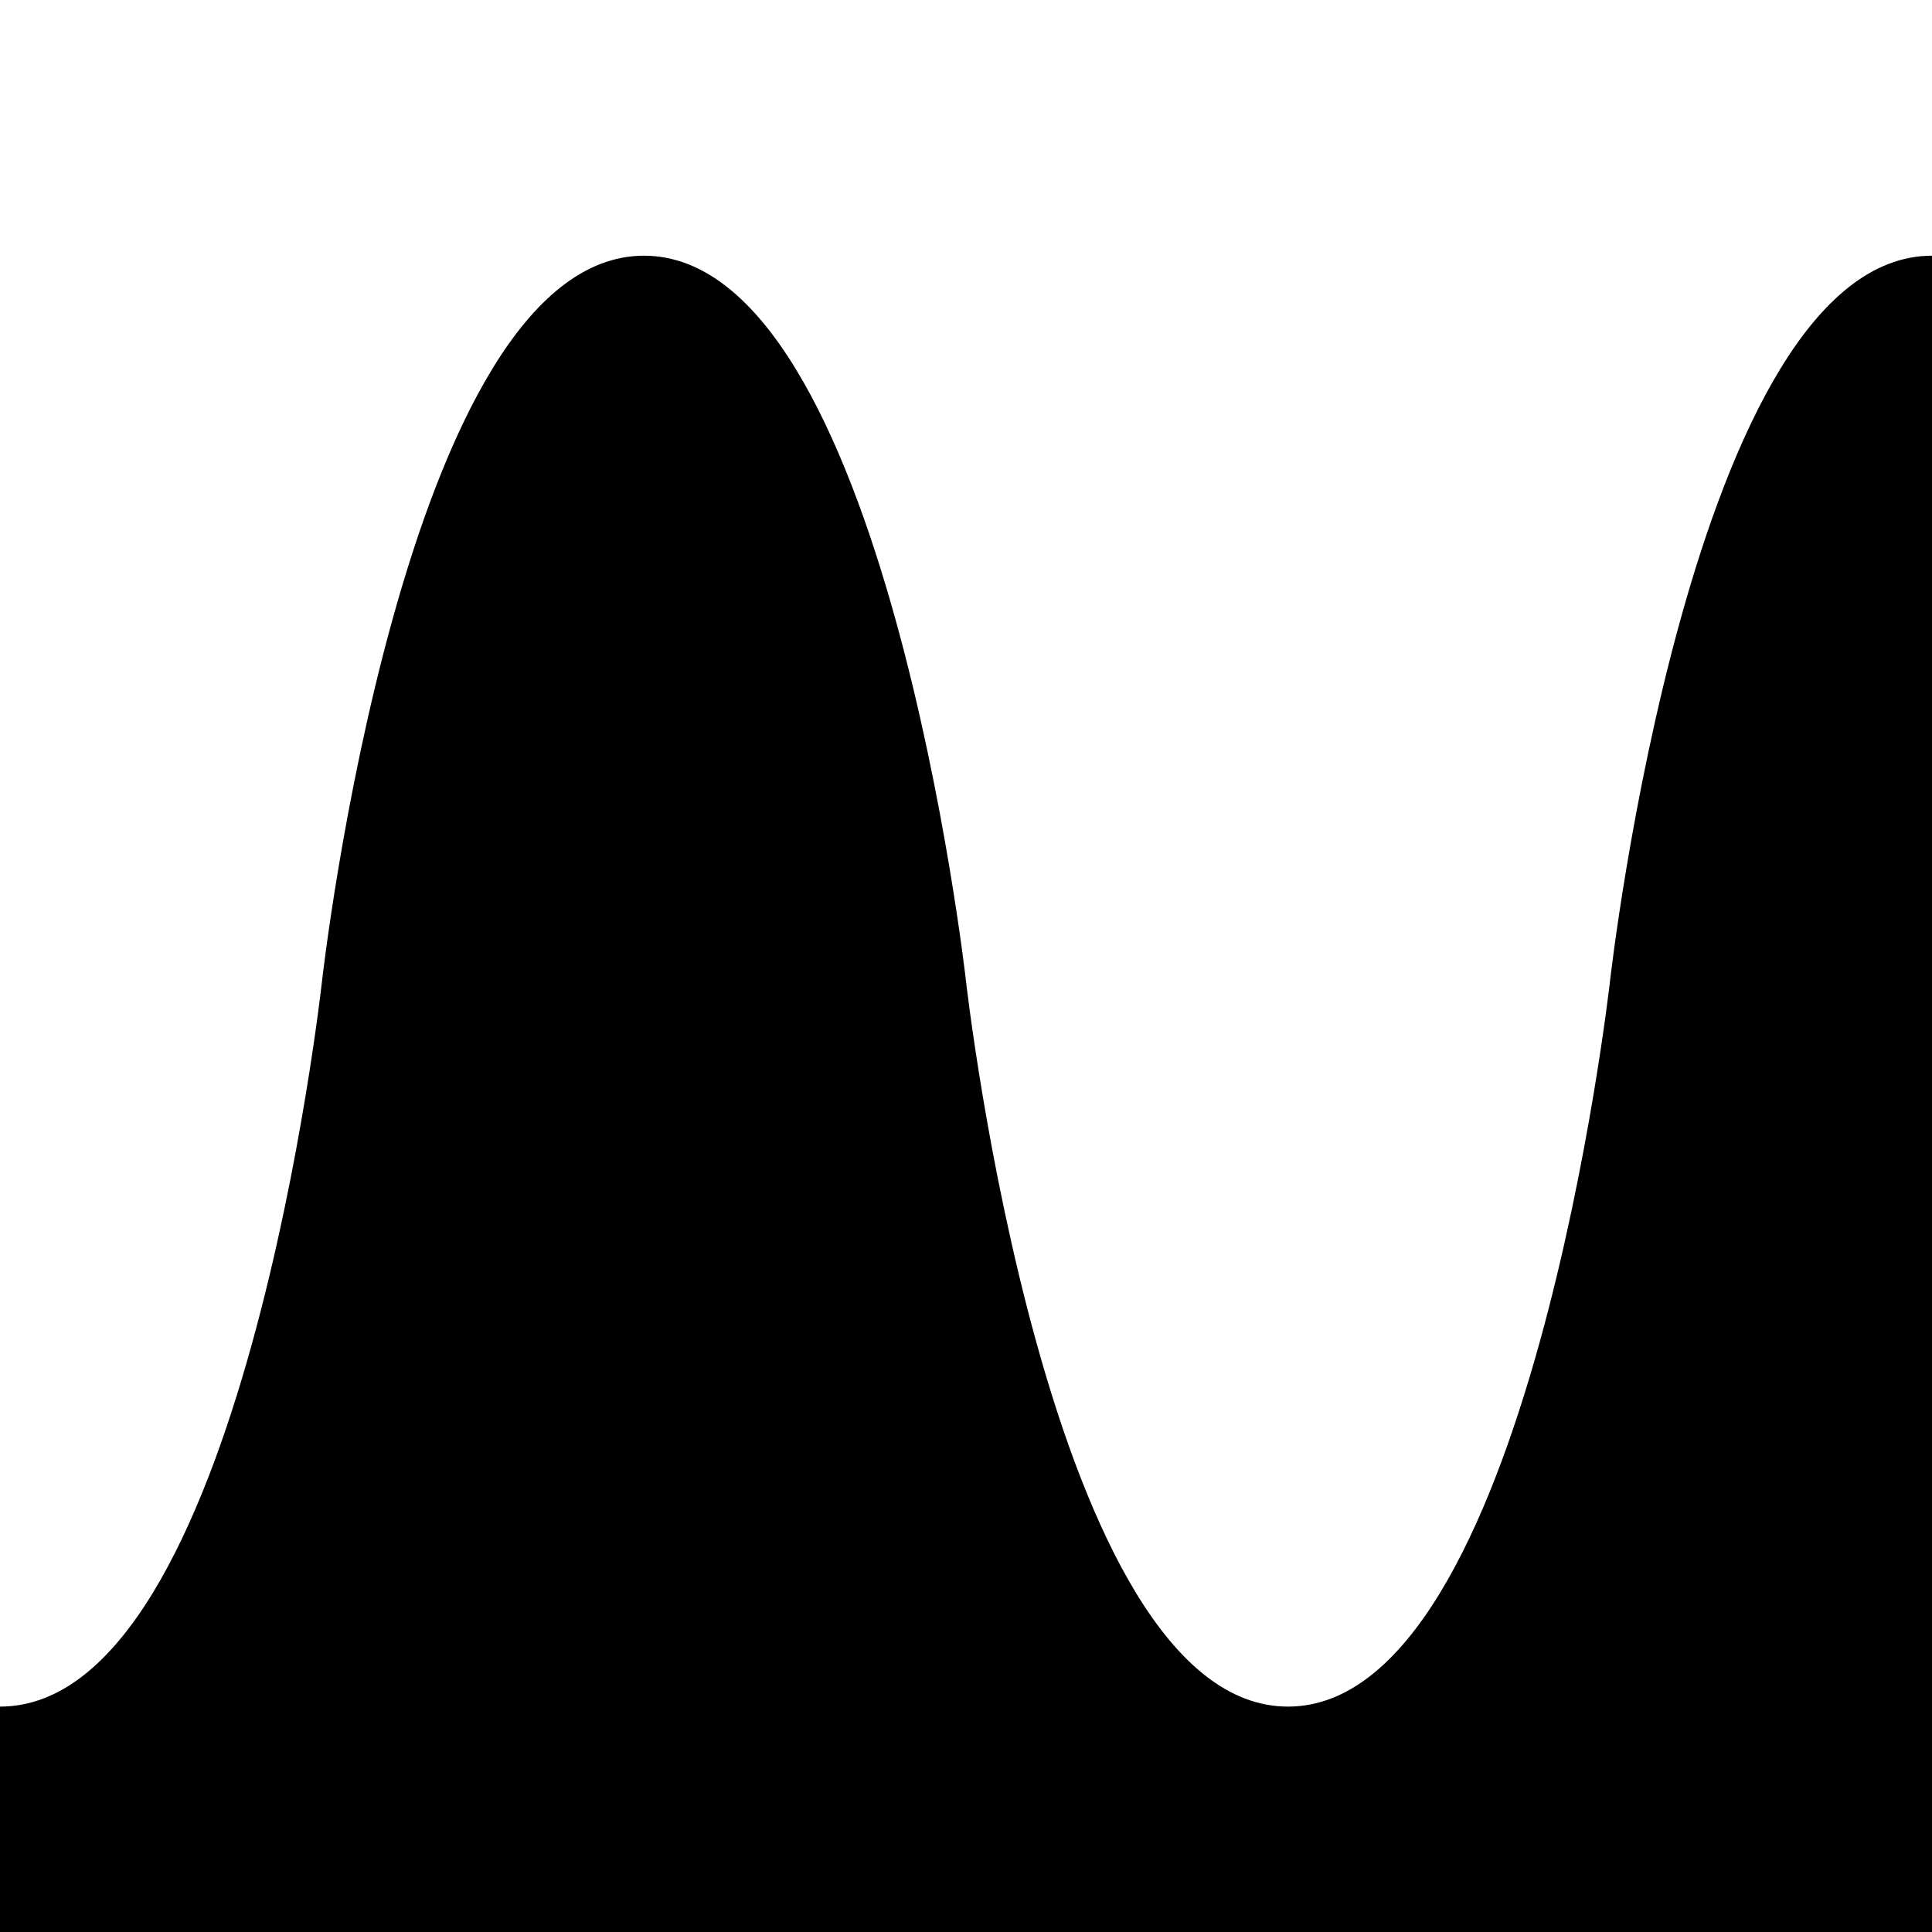
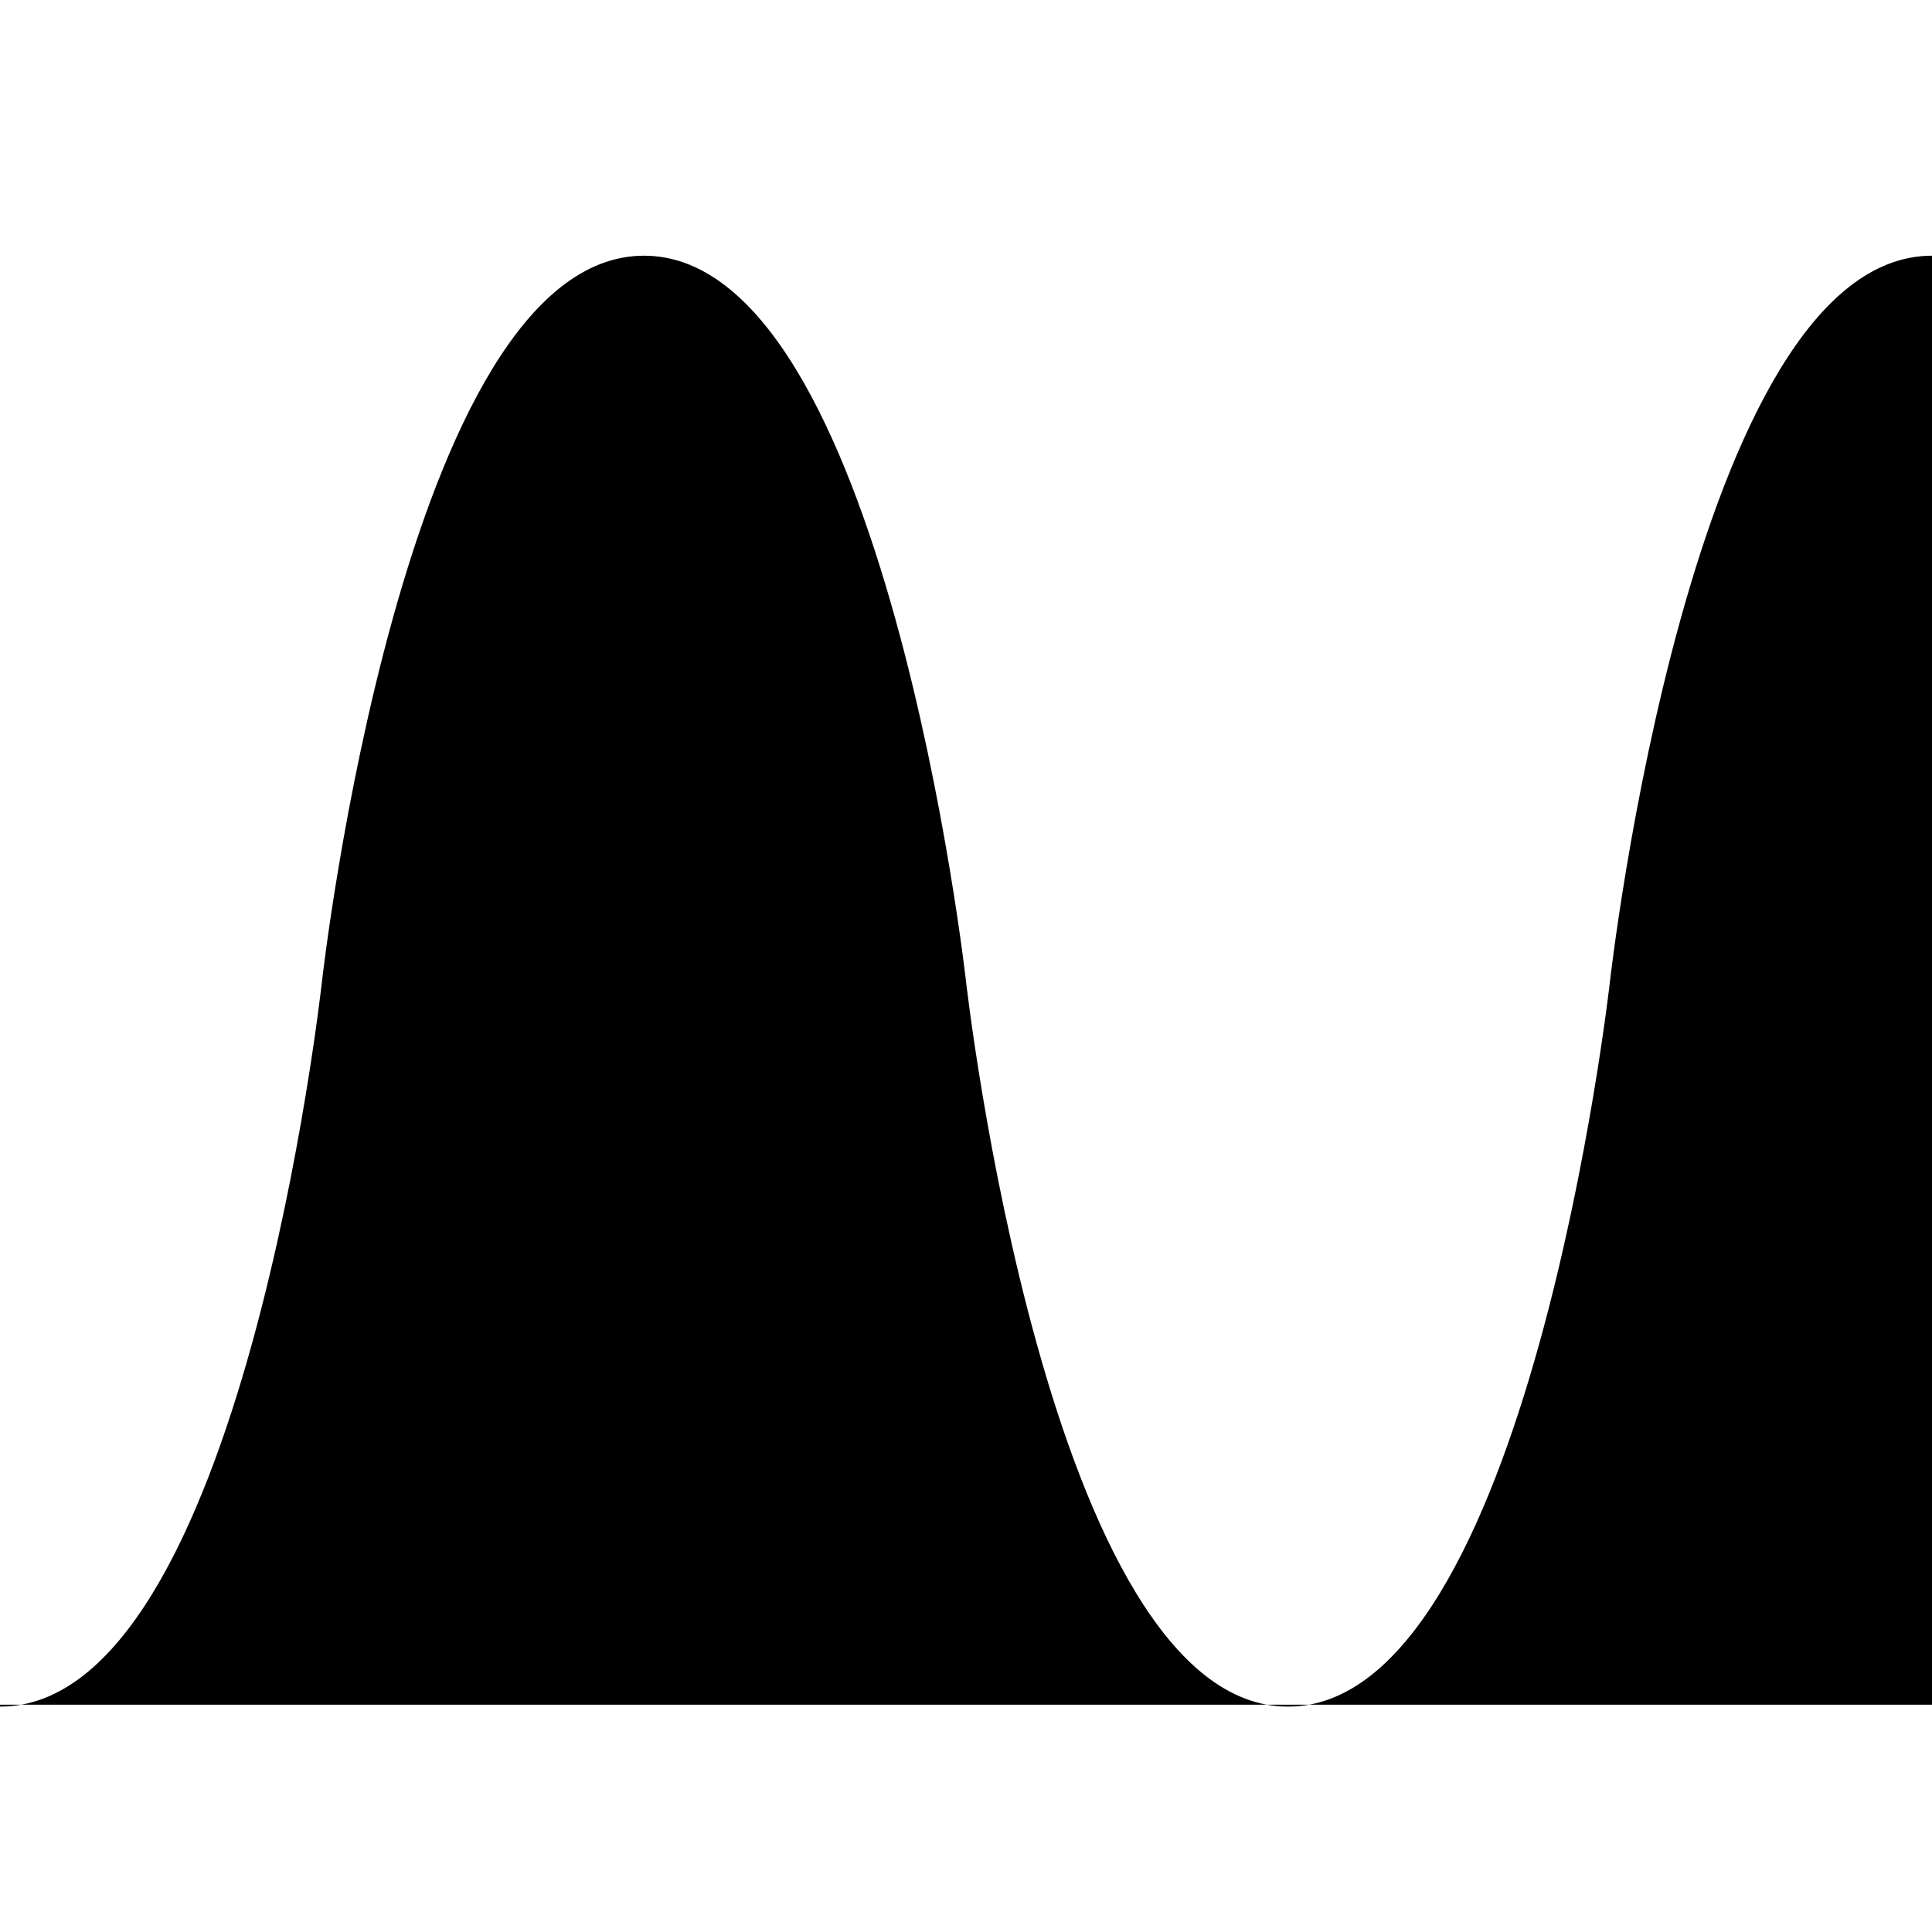
<svg xmlns="http://www.w3.org/2000/svg" version="1.1" id="Calque_1" x="0px" y="0px" viewBox="0 0 102 102" style="enable-background:new 0 0 102 102;" xml:space="preserve">
-   <path d="M0,90.1c12.8,0,17-38.3,17-38.3s4.3-38.3,17-38.3S51,51.8,51,51.8s4.3,38.3,17,38.3S85,51.8,85,51.8s4.3-38.3,17-38.3v12.8  v76.5H0V90.1z" />
+   <path d="M0,90.1c12.8,0,17-38.3,17-38.3s4.3-38.3,17-38.3S51,51.8,51,51.8s4.3,38.3,17,38.3S85,51.8,85,51.8s4.3-38.3,17-38.3v76.5H0V90.1z" />
</svg>